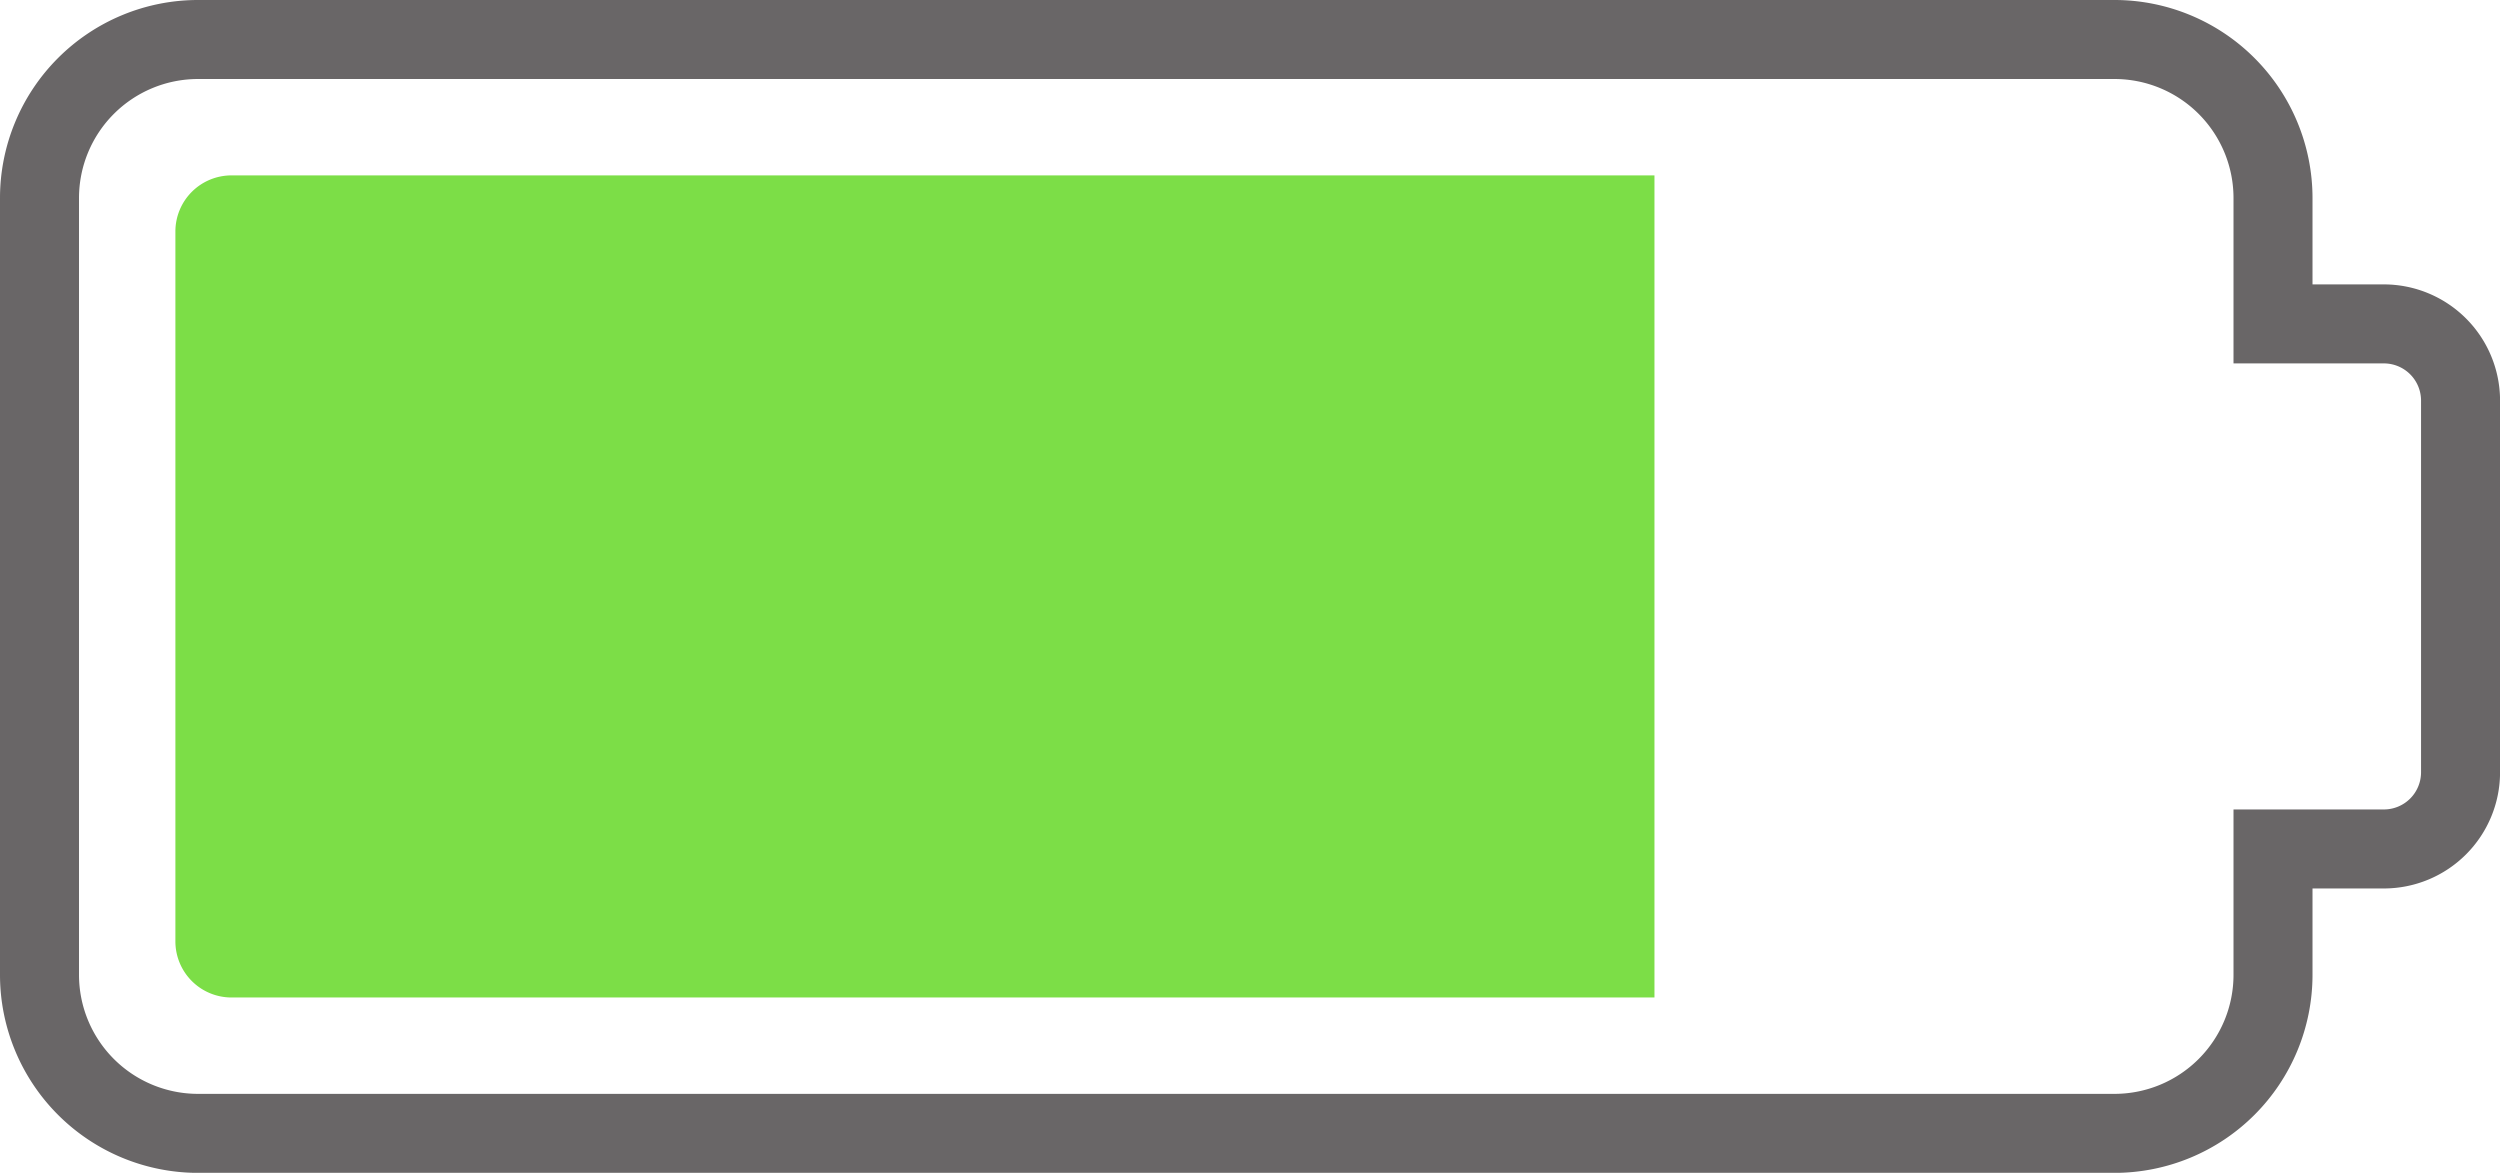
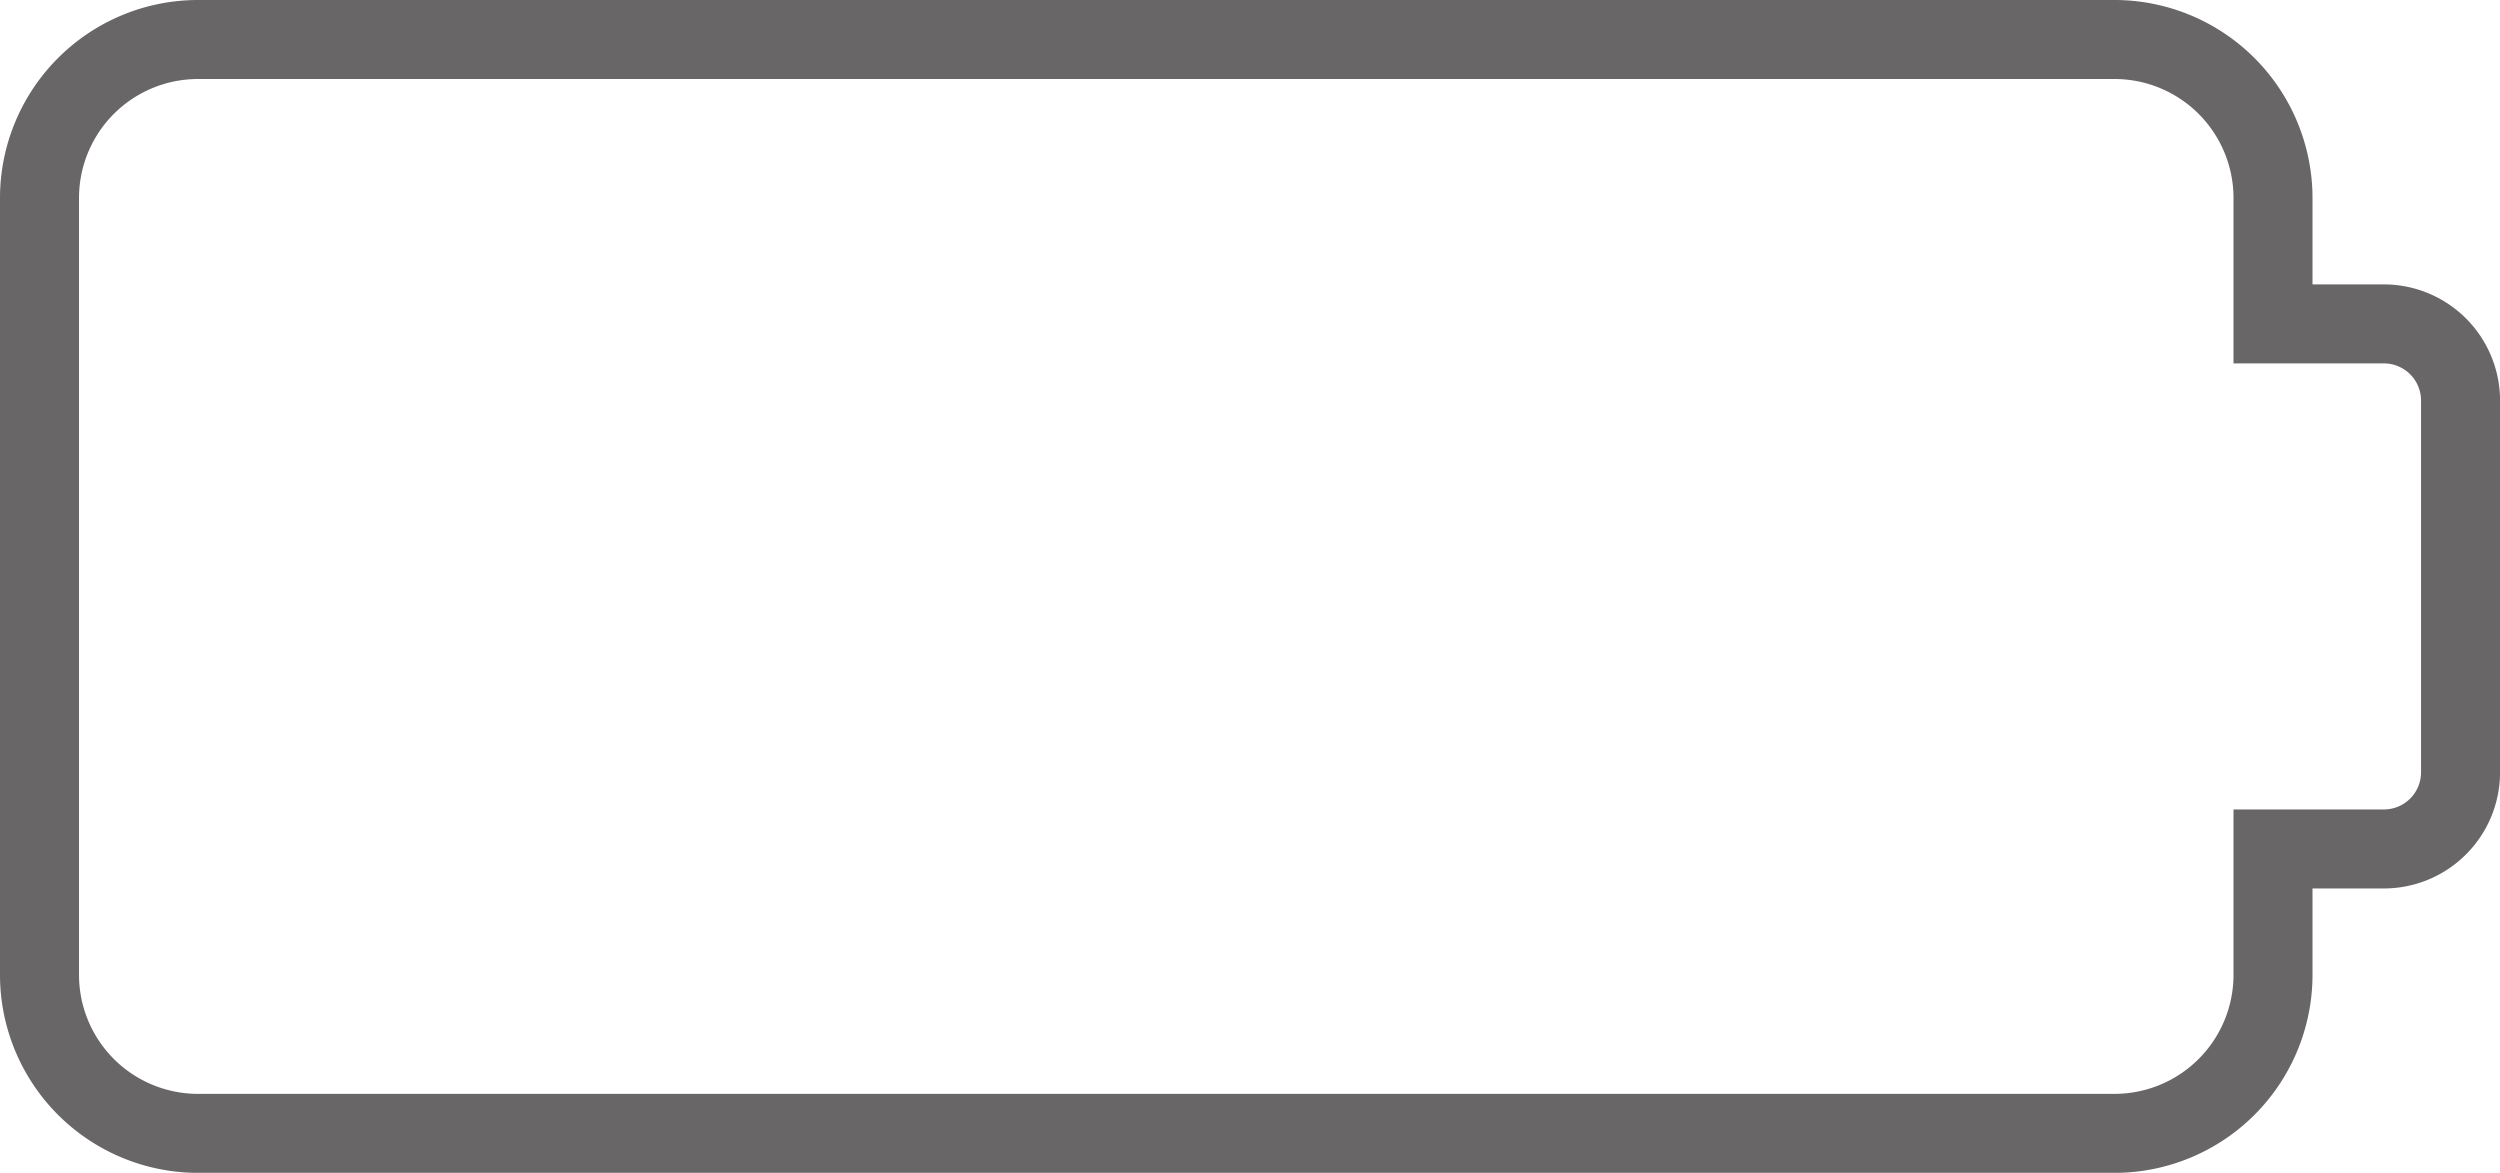
<svg xmlns="http://www.w3.org/2000/svg" height="655.8" preserveAspectRatio="xMidYMid meet" version="1.0" viewBox="-0.0 -0.0 1397.9 655.8" width="1397.9" zoomAndPan="magnify">
  <g>
    <g id="change1_1">
      <path d="M1182.4,655.822H110.666A110.791,110.791,0,0,1,0,545.157V110.666A110.792,110.792,0,0,1,110.666,0H1182.4a110.791,110.791,0,0,1,110.665,110.666v48.361h39.927a65.016,65.016,0,0,1,64.941,64.942v207.88a65.017,65.017,0,0,1-64.941,64.947h-39.927v48.361A110.79,110.79,0,0,1,1182.4,655.822ZM110.666,44.177a66.566,66.566,0,0,0-66.489,66.489V545.157a66.566,66.566,0,0,0,66.489,66.488H1182.4a66.565,66.565,0,0,0,66.488-66.488V452.619h84.1a20.792,20.792,0,0,0,20.764-20.77V223.969a20.791,20.791,0,0,0-20.764-20.765h-84.1V110.666A66.566,66.566,0,0,0,1182.4,44.177Z" fill="#696667" />
    </g>
    <g id="change2_1">
-       <path d="M925.11,98.072H129.415a31.377,31.377,0,0,0-31.341,31.342v397a31.377,31.377,0,0,0,31.342,31.341H925.11Z" fill="#7cde47" />
-     </g>
+       </g>
  </g>
</svg>